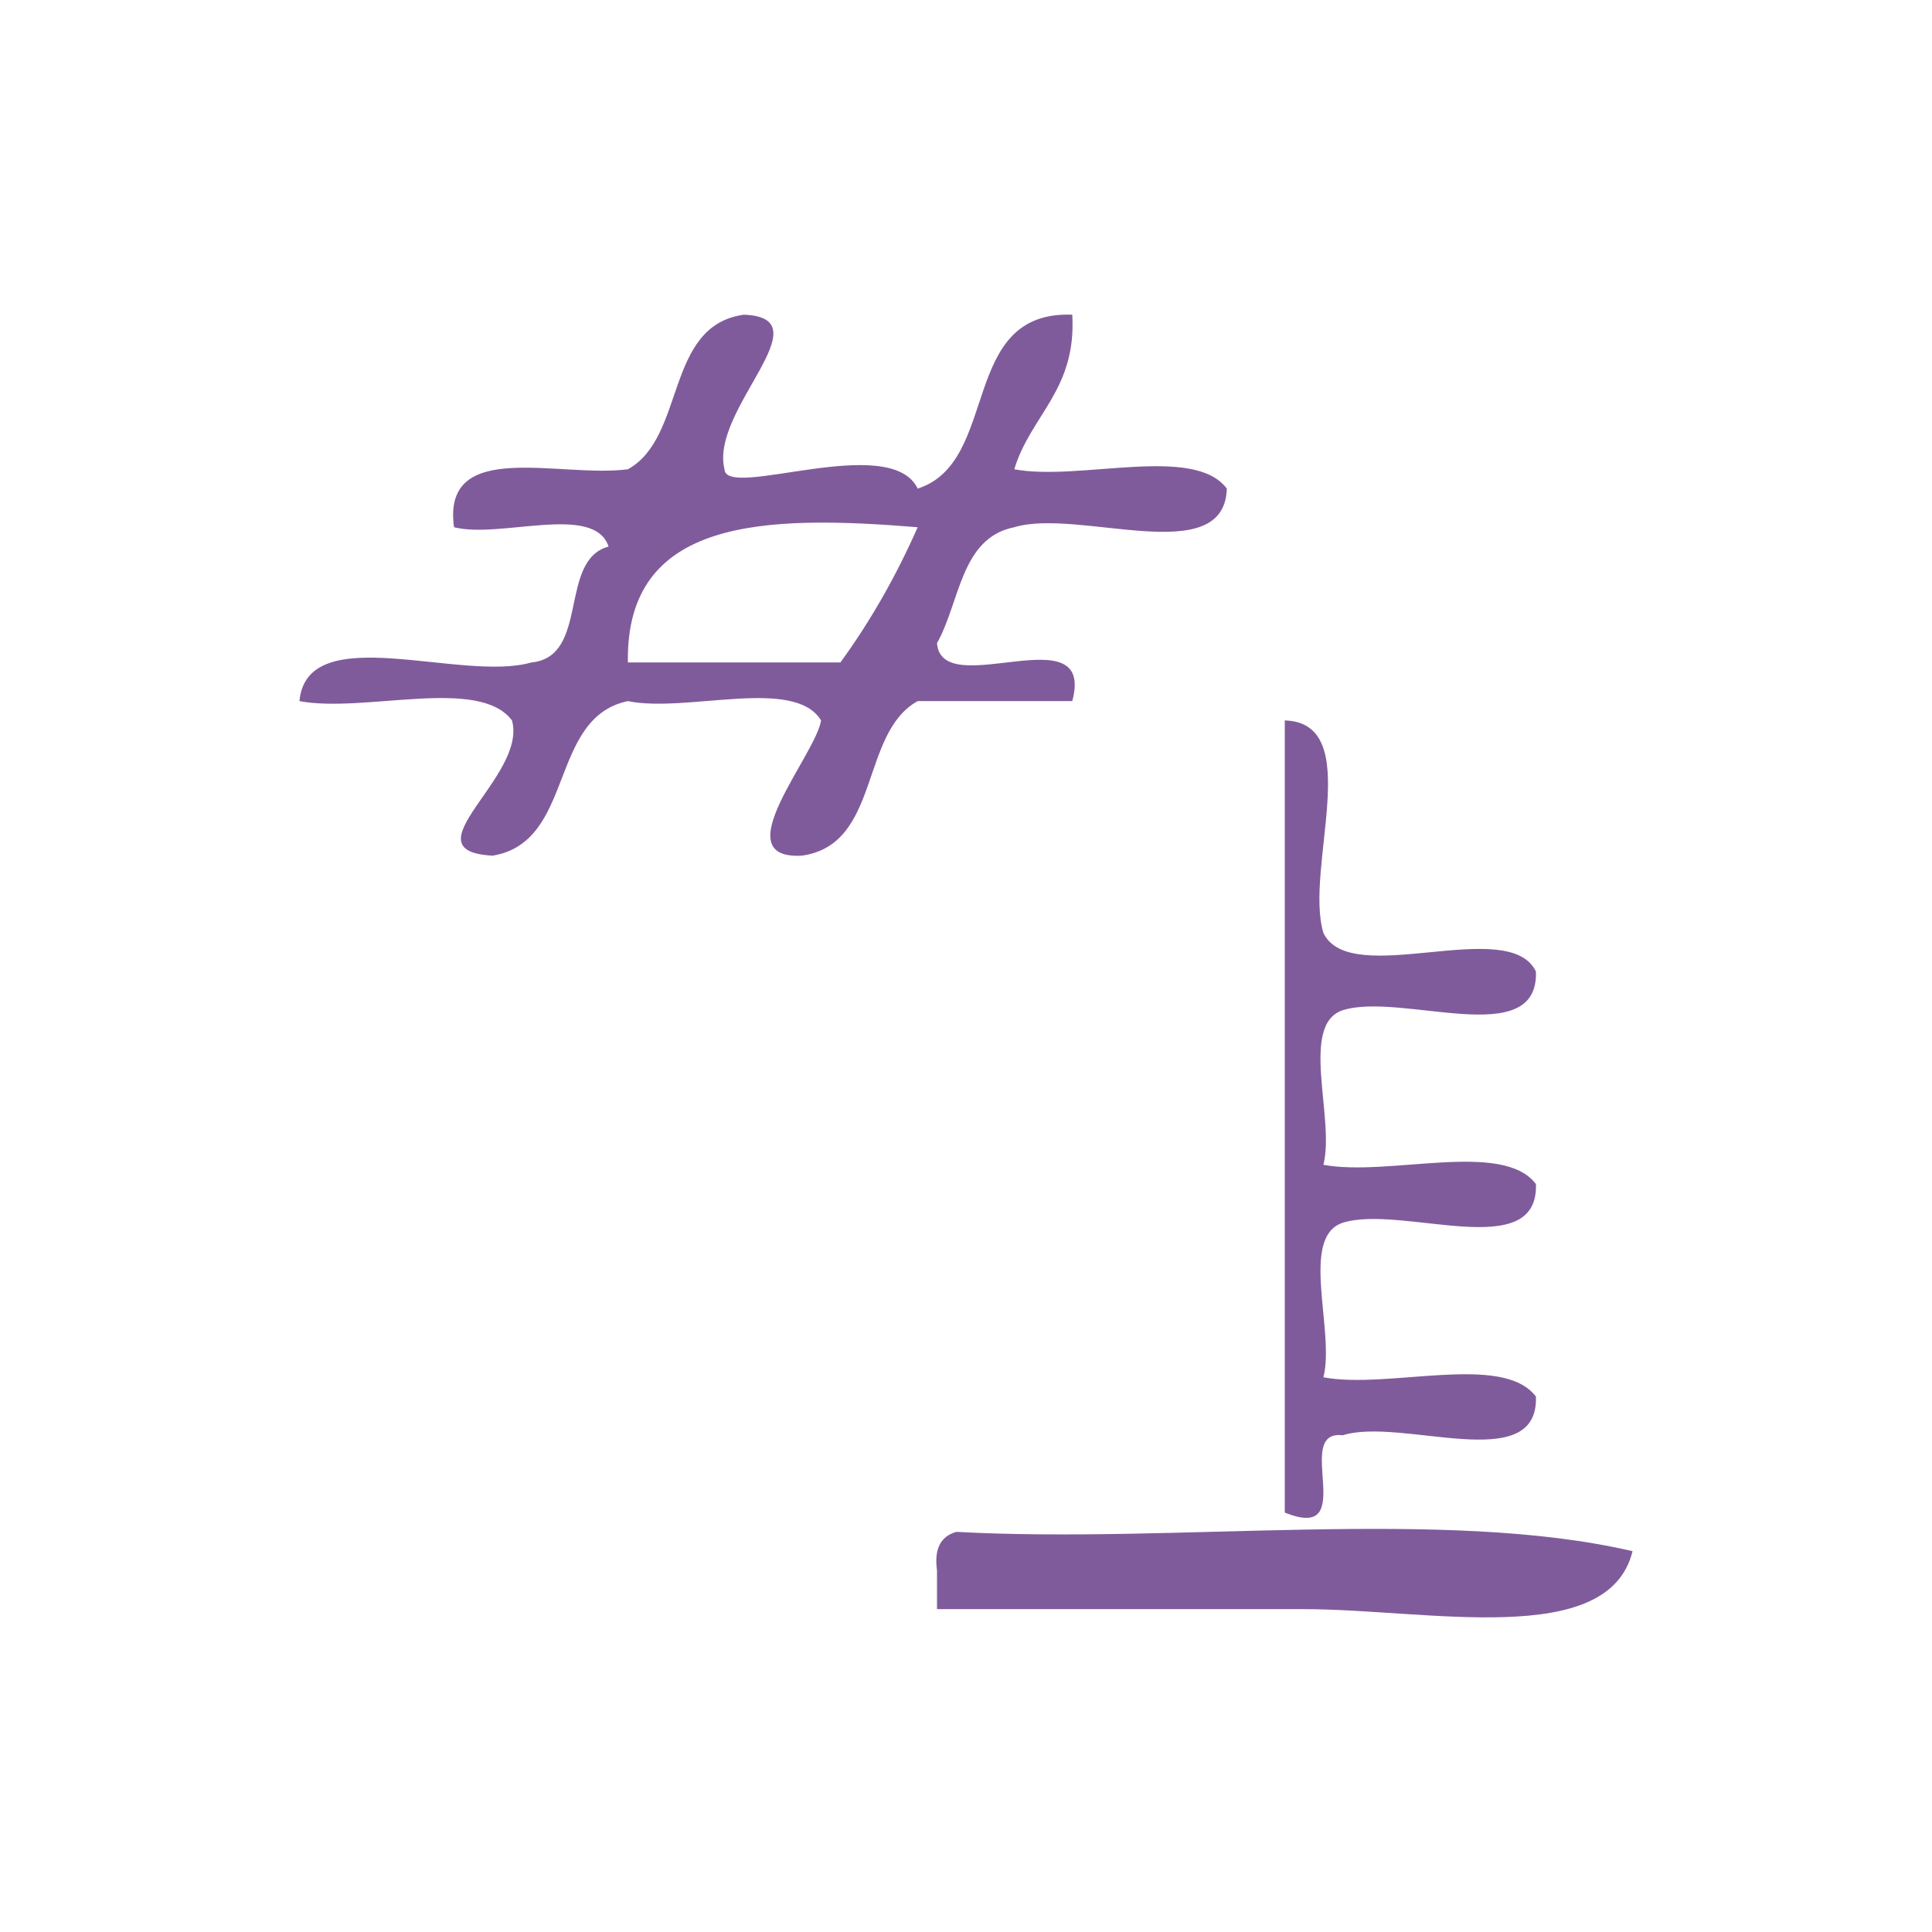
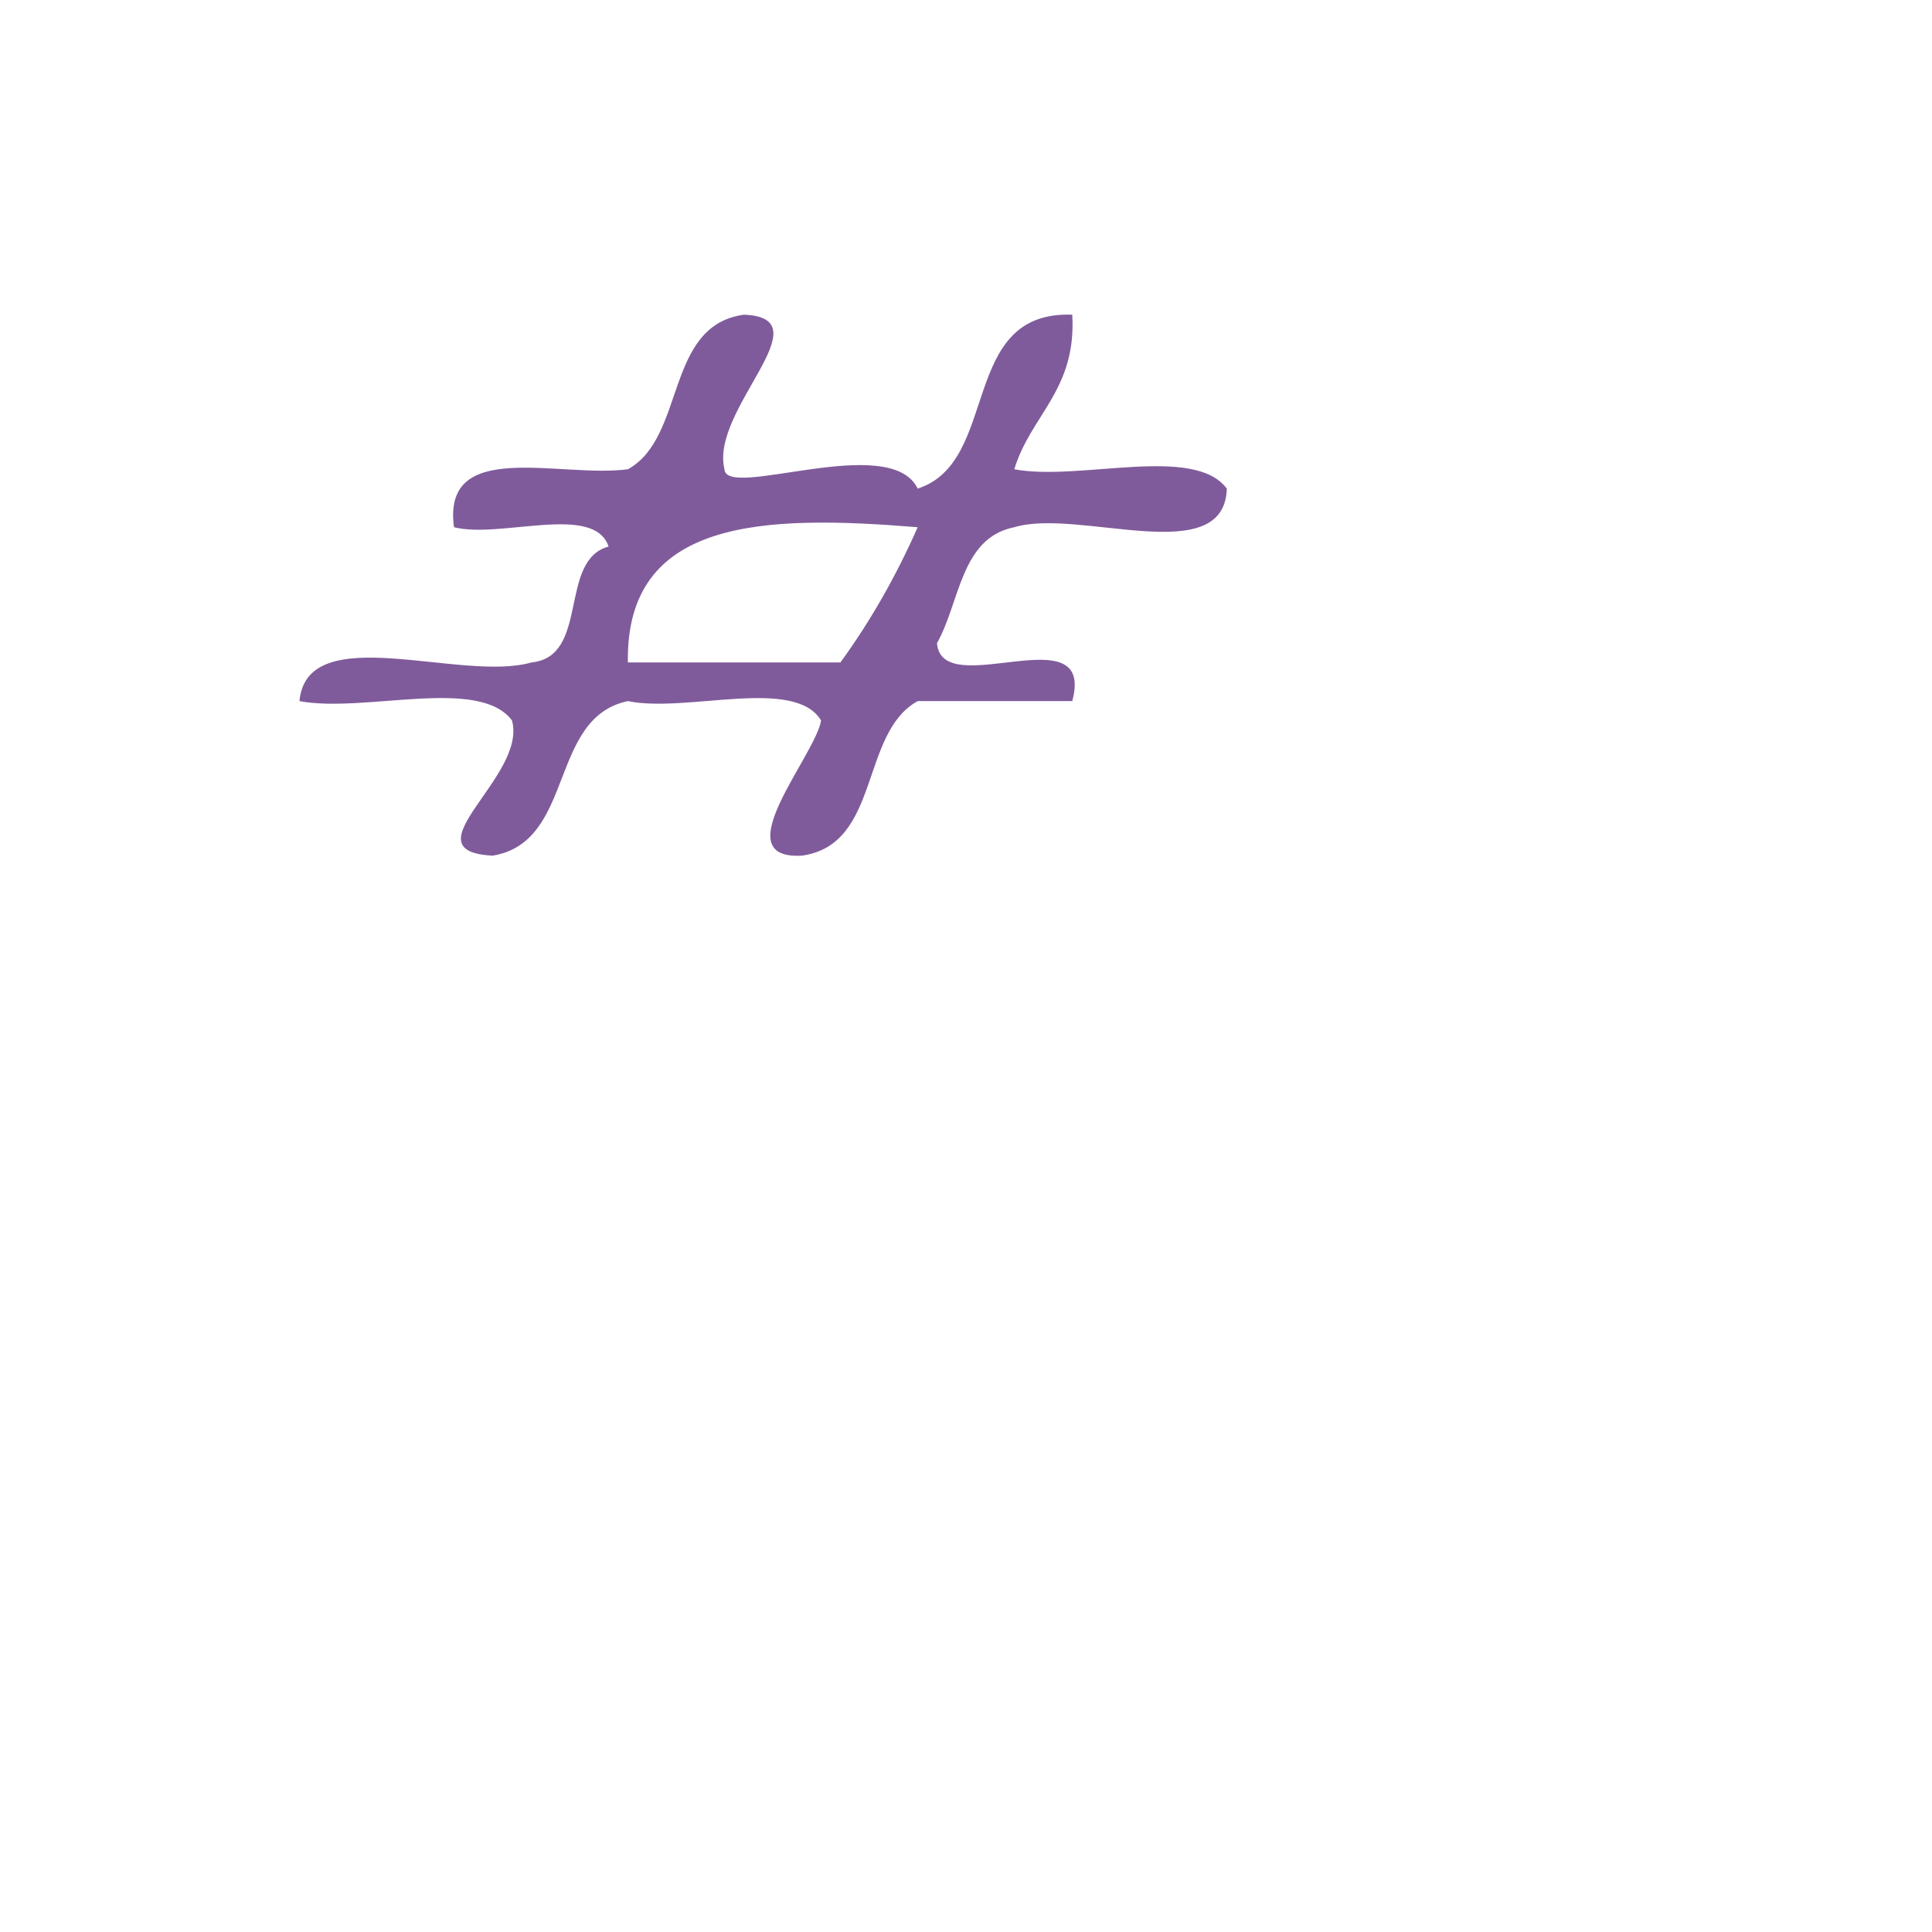
<svg xmlns="http://www.w3.org/2000/svg" xmlns:ns1="http://sodipodi.sourceforge.net/DTD/sodipodi-0.dtd" xmlns:ns2="http://www.inkscape.org/namespaces/inkscape" version="1.1" id="Calque_1" x="0px" y="0px" width="100px" height="100px" viewBox="0 0 100 100" style="enable-background:new 0 0 100 100;" xml:space="preserve" ns1:docname="unideo-33-minimal.svg" ns2:version="0.92.1 r15371">
  <defs id="defs17" />
  <ns1:namedview pagecolor="#ffffff" bordercolor="#666666" borderopacity="1" objecttolerance="10" gridtolerance="10" guidetolerance="10" ns2:pageopacity="0" ns2:pageshadow="2" ns2:window-width="968" ns2:window-height="671" id="namedview15" showgrid="false" ns2:zoom="2.36" ns2:cx="50" ns2:cy="50" ns2:window-x="322" ns2:window-y="287" ns2:window-maximized="0" ns2:current-layer="Calque_1" />
  <g id="g12" style="fill:#805b9b;fill-opacity:1">
    <g id="g10" style="fill:#805b9b;fill-opacity:1">
      <g id="g8" style="fill:#805b9b;fill-opacity:1">
        <path d="M38.499,16.289c4.246,0.156-1.768,4.913-1,8c0.07,1.603,8.583-1.949,10,1c4.293-1.374,2.111-9.222,8.001-9     c0.229,3.897-2.148,5.186-3.001,8c3.367,0.634,9.288-1.288,11.001,1c-0.122,4.212-7.675,0.993-11.001,2     c-2.779,0.554-2.8,3.867-4,6c0.24,3.094,8.23-1.562,7.001,3c-2.668,0-5.334,0-8.001,0c-3.007,1.66-1.899,7.434-6,8     c-4.062,0.223,0.722-5.195,1-7c-1.387-2.279-6.96-0.372-10-1c-4.134,0.866-2.712,7.288-7,8c-4.521-0.236,1.816-4.101,1-7     c-1.711-2.288-7.633-0.366-11-1c0.398-4.269,8.38-0.952,12-2c3.042-0.292,1.378-5.287,4-6c-0.745-2.255-5.608-0.391-8-1     c-0.634-4.634,5.468-2.531,9-3C35.506,22.63,34.4,16.857,38.499,16.289z M32.499,34.289c3.667,0,7.333,0,11,0     c1.544-2.122,2.877-4.455,4-7C39.514,26.637,32.375,26.834,32.499,34.289z" id="path2" style="fill:#805b9b;fill-opacity:1" />
-         <path d="M66.5,37.289c4.211,0.122,0.992,7.675,2,11c1.399,2.934,9.6-0.933,11,2c0.142,4.143-6.96,1.041-10,2     c-2.256,0.745-0.392,5.609-1,8c3.366,0.633,9.287-1.288,11,1c0.142,4.143-6.96,1.042-10,2c-2.256,0.745-0.392,5.609-1,8     c3.366,0.633,9.287-1.288,11,1c0.142,4.143-6.96,1.042-10,2c-2.652-0.317,0.936,5.603-3,4C66.5,64.622,66.5,50.956,66.5,37.289z" id="path4" style="fill:#805b9b;fill-opacity:1" />
-         <path d="M84.5,80.289c-1.241,5.093-10.604,3-17,3c-6.538,0-13.415,0-19.001,0c0-0.667,0-1.333,0-2c-0.163-1.162,0.222-1.778,1-2     C60.879,79.91,74.771,78.019,84.5,80.289z" id="path6" style="fill:#805b9b;fill-opacity:1" />
      </g>
    </g>
  </g>
</svg>